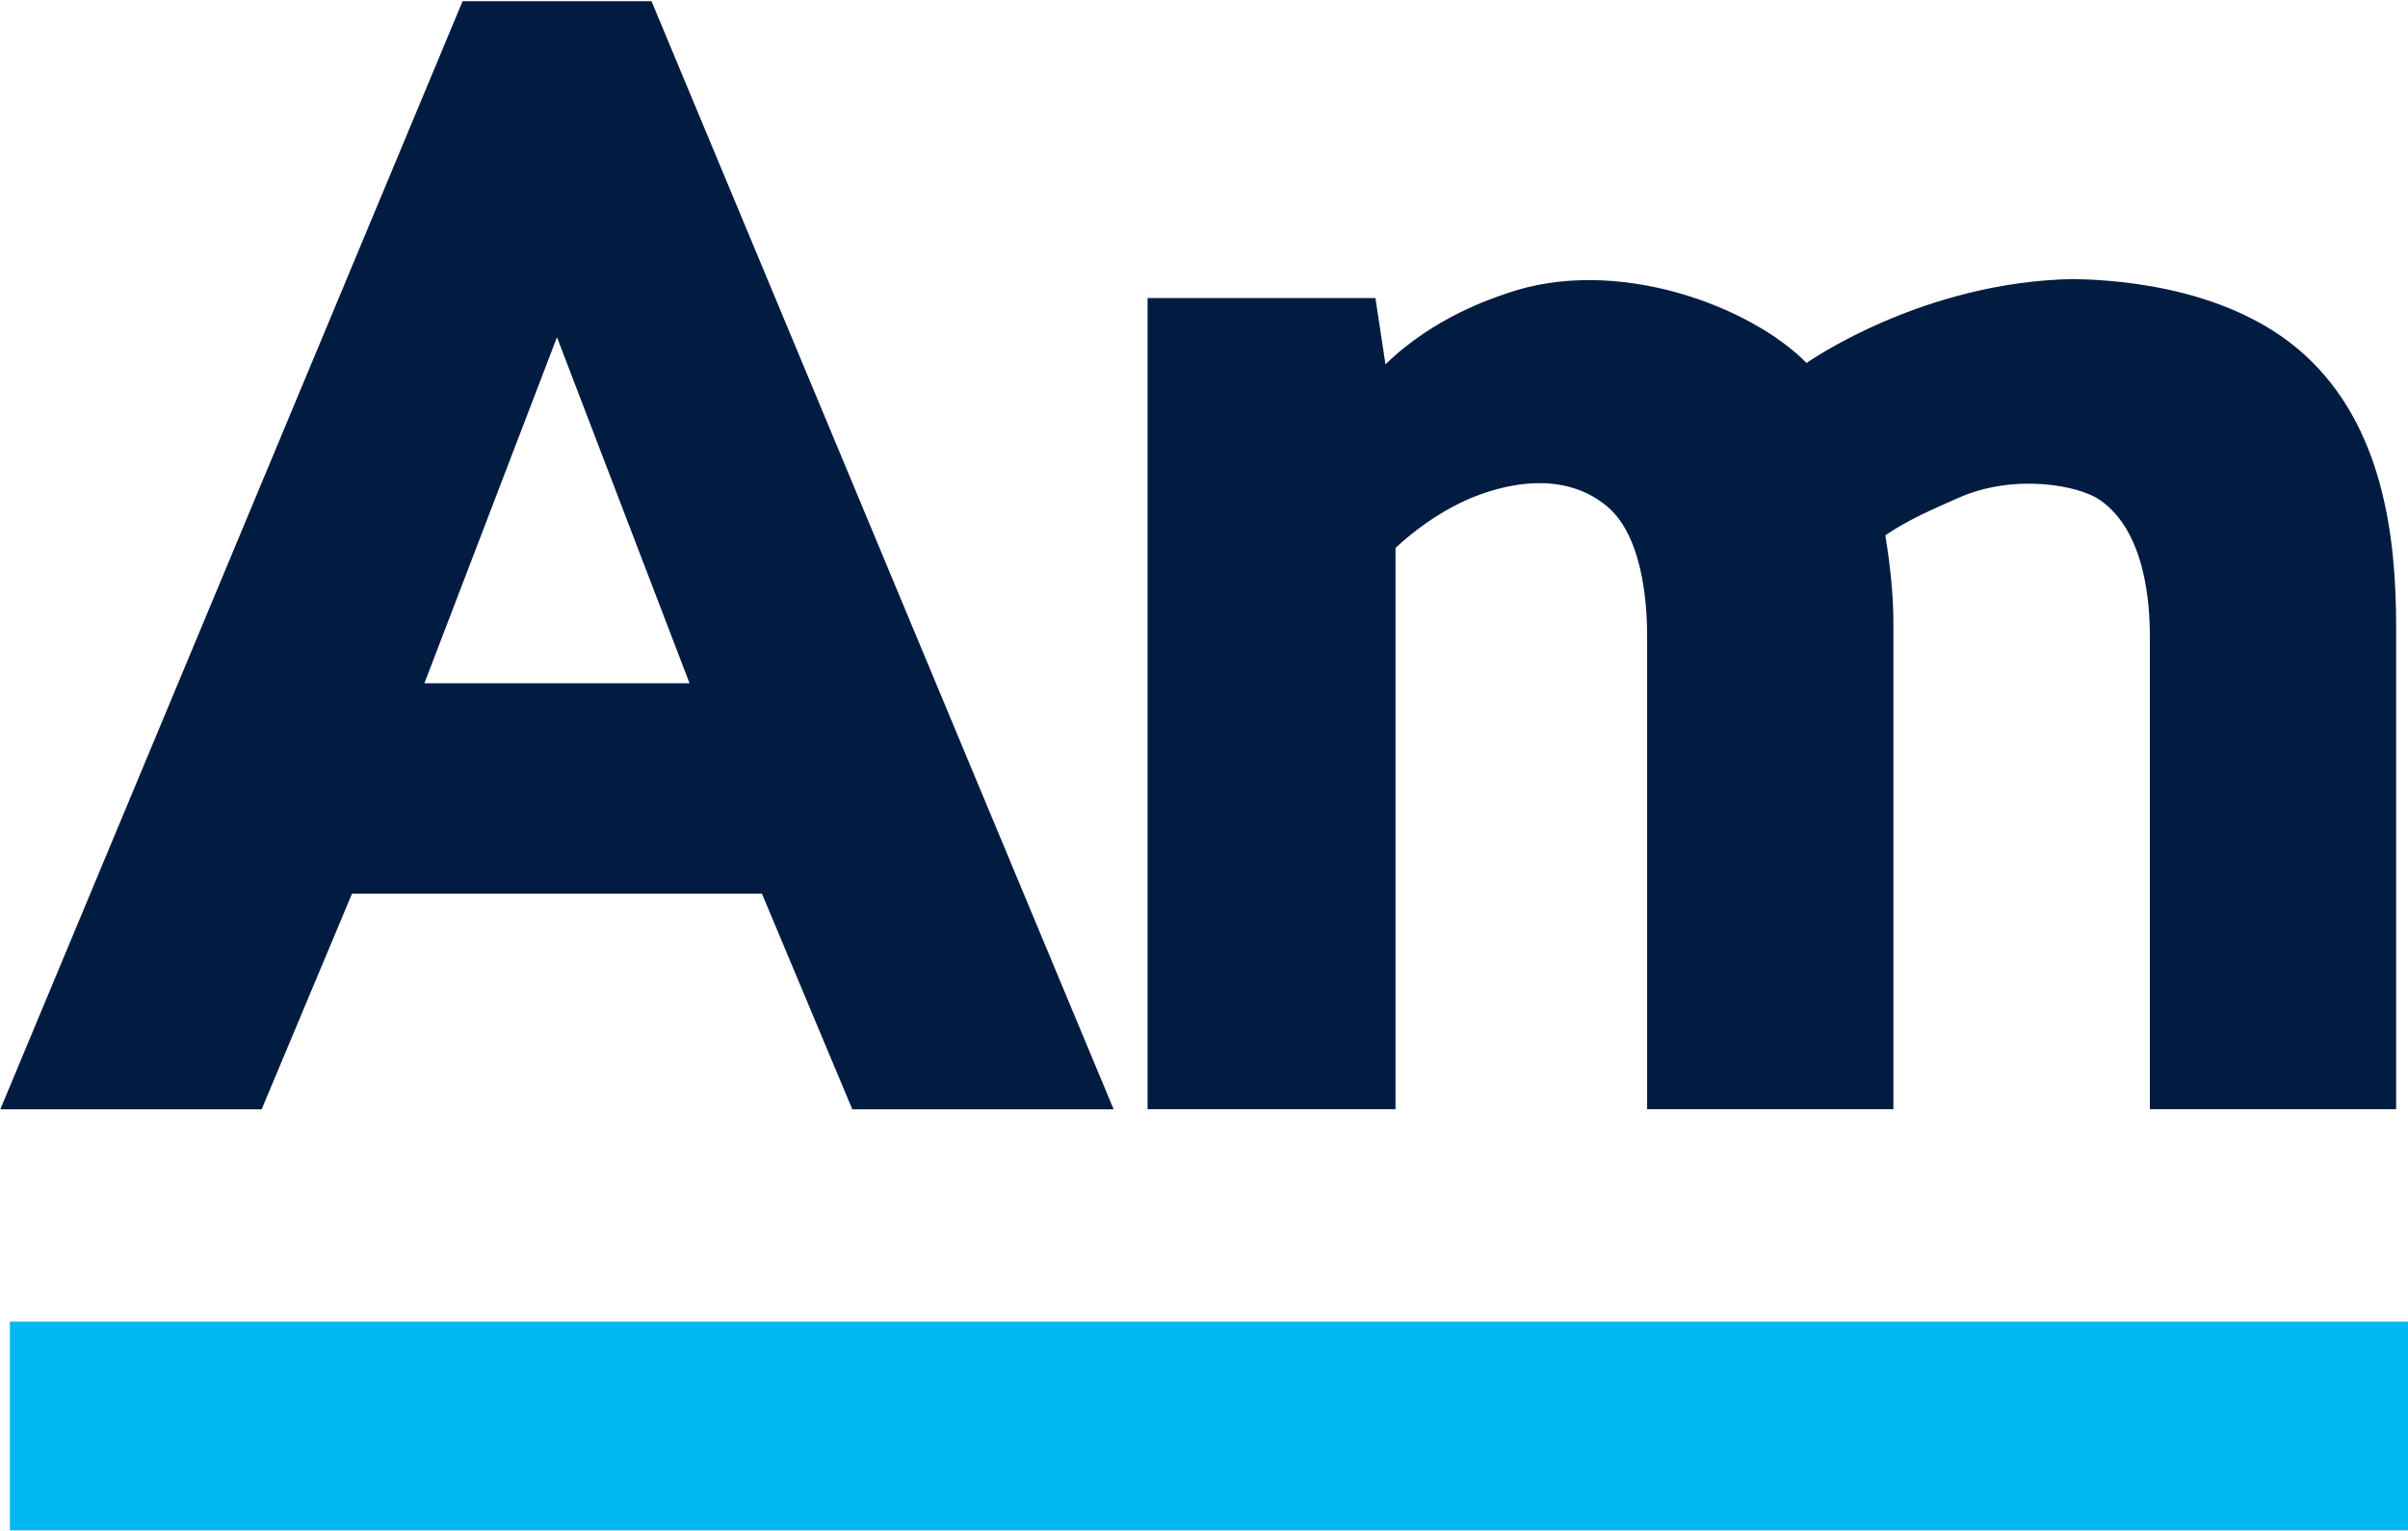
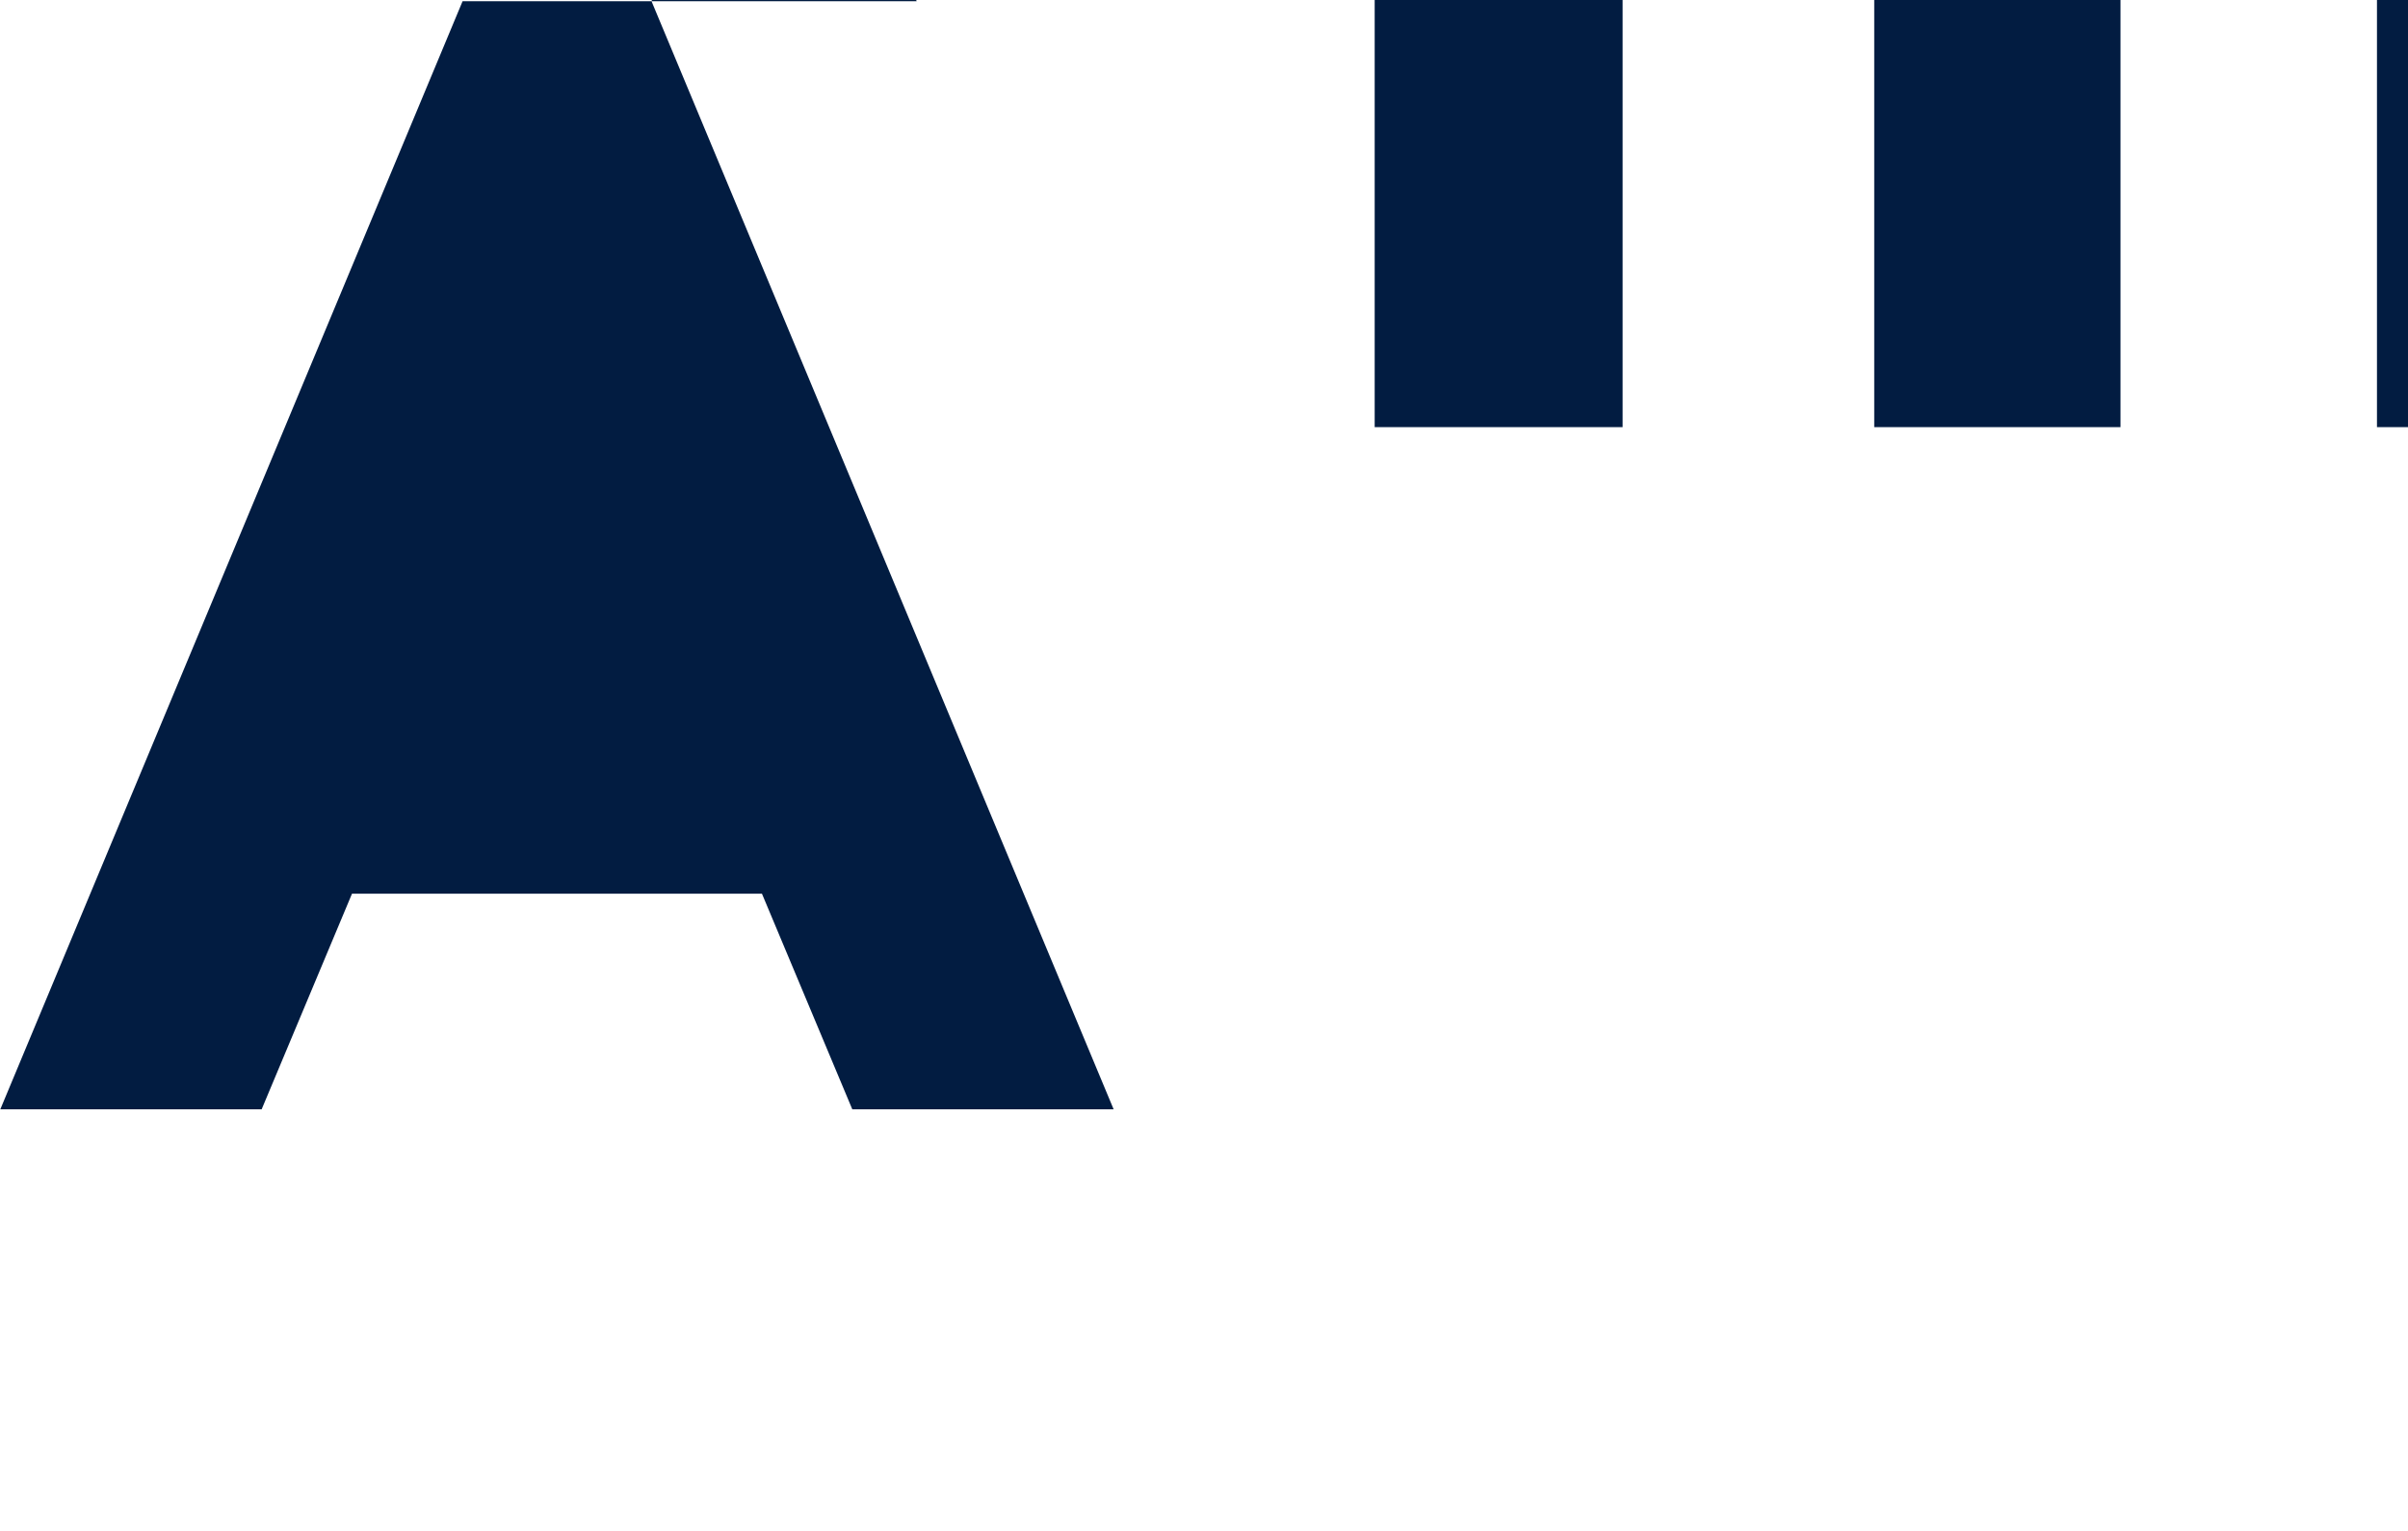
<svg xmlns="http://www.w3.org/2000/svg" version="1.2" viewBox="0 0 1583 1007" width="1583" height="1007">
  <style>.a{fill:#00b9f2}.b{fill:#021c41}</style>
-   <path class="a" d="m6.5 869.1h1576.5v137.3h-1576.5z" />
-   <path fill-rule="evenodd" class="b" d="m428.3 0.8h-124.2l-303.9 728.7h171.8l59.4-141.8h269.5l59.4 141.8h171.8zm-149.3 448.5l87.1-227.4v0.1l0.1-0.1 87.1 227.4zm625.2-253.3h-149.8v533.4h163v-369.1c12.8-11.9 27.5-22.3 43.2-29.9 18.2-8.8 63.3-24.7 95.9 2.6 25.3 21.2 26.3 71.2 26.3 85.4v311h161.9v-319.5c0-19.5-2.2-38.7-5.3-57.9 14.8-10.1 31.5-17.3 47.8-24.5 37.1-16.5 79.5-8.3 93.3 1.3 29.9 20.8 32.8 68.1 32.8 89.6v311h161.9v-317.3c0-58.3-8.2-131.7-60.5-179.1-52.8-47.8-134.1-49-151.1-49.5-100.2 1.5-176 55.2-176 55.2-36.1-36.9-124.8-71.3-197.6-45.6-8 2.8-47.2 15.2-79.2 46.5z" />
+   <path fill-rule="evenodd" class="b" d="m428.3 0.8h-124.2l-303.9 728.7h171.8l59.4-141.8h269.5l59.4 141.8h171.8zl87.1-227.4v0.1l0.1-0.1 87.1 227.4zm625.2-253.3h-149.8v533.4h163v-369.1c12.8-11.9 27.5-22.3 43.2-29.9 18.2-8.8 63.3-24.7 95.9 2.6 25.3 21.2 26.3 71.2 26.3 85.4v311h161.9v-319.5c0-19.5-2.2-38.7-5.3-57.9 14.8-10.1 31.5-17.3 47.8-24.5 37.1-16.5 79.5-8.3 93.3 1.3 29.9 20.8 32.8 68.1 32.8 89.6v311h161.9v-317.3c0-58.3-8.2-131.7-60.5-179.1-52.8-47.8-134.1-49-151.1-49.5-100.2 1.5-176 55.2-176 55.2-36.1-36.9-124.8-71.3-197.6-45.6-8 2.8-47.2 15.2-79.2 46.5z" />
</svg>